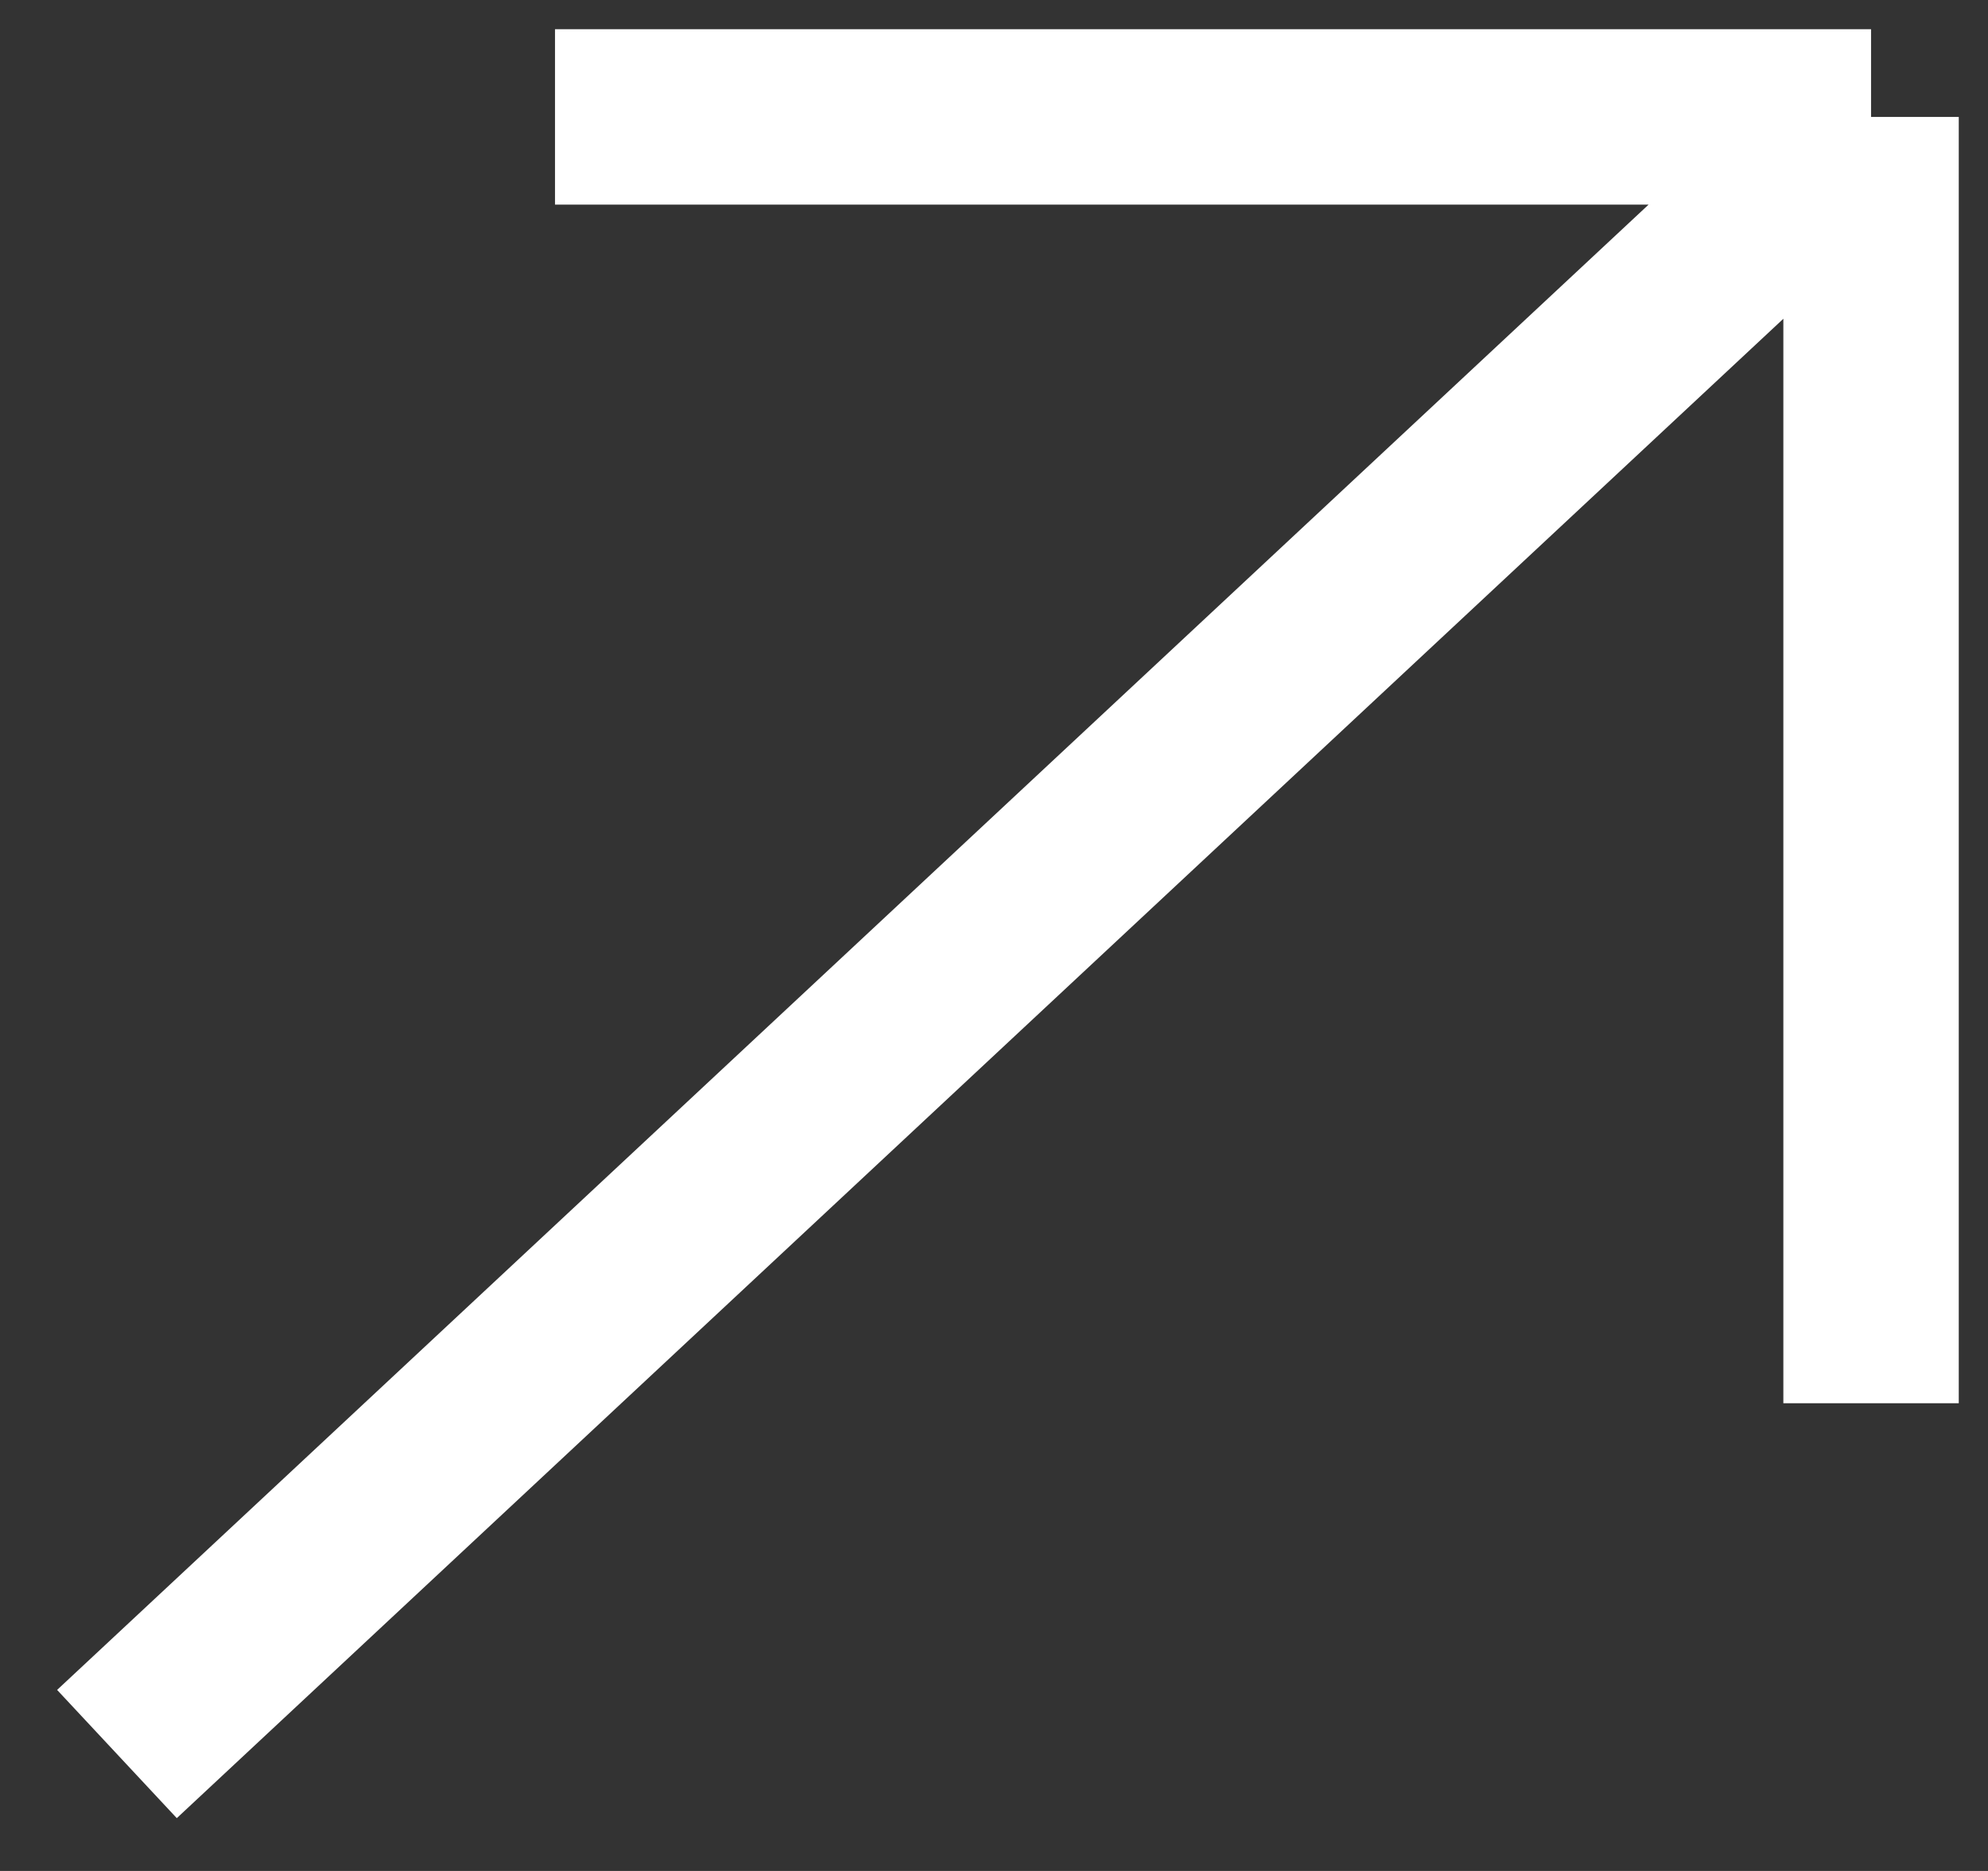
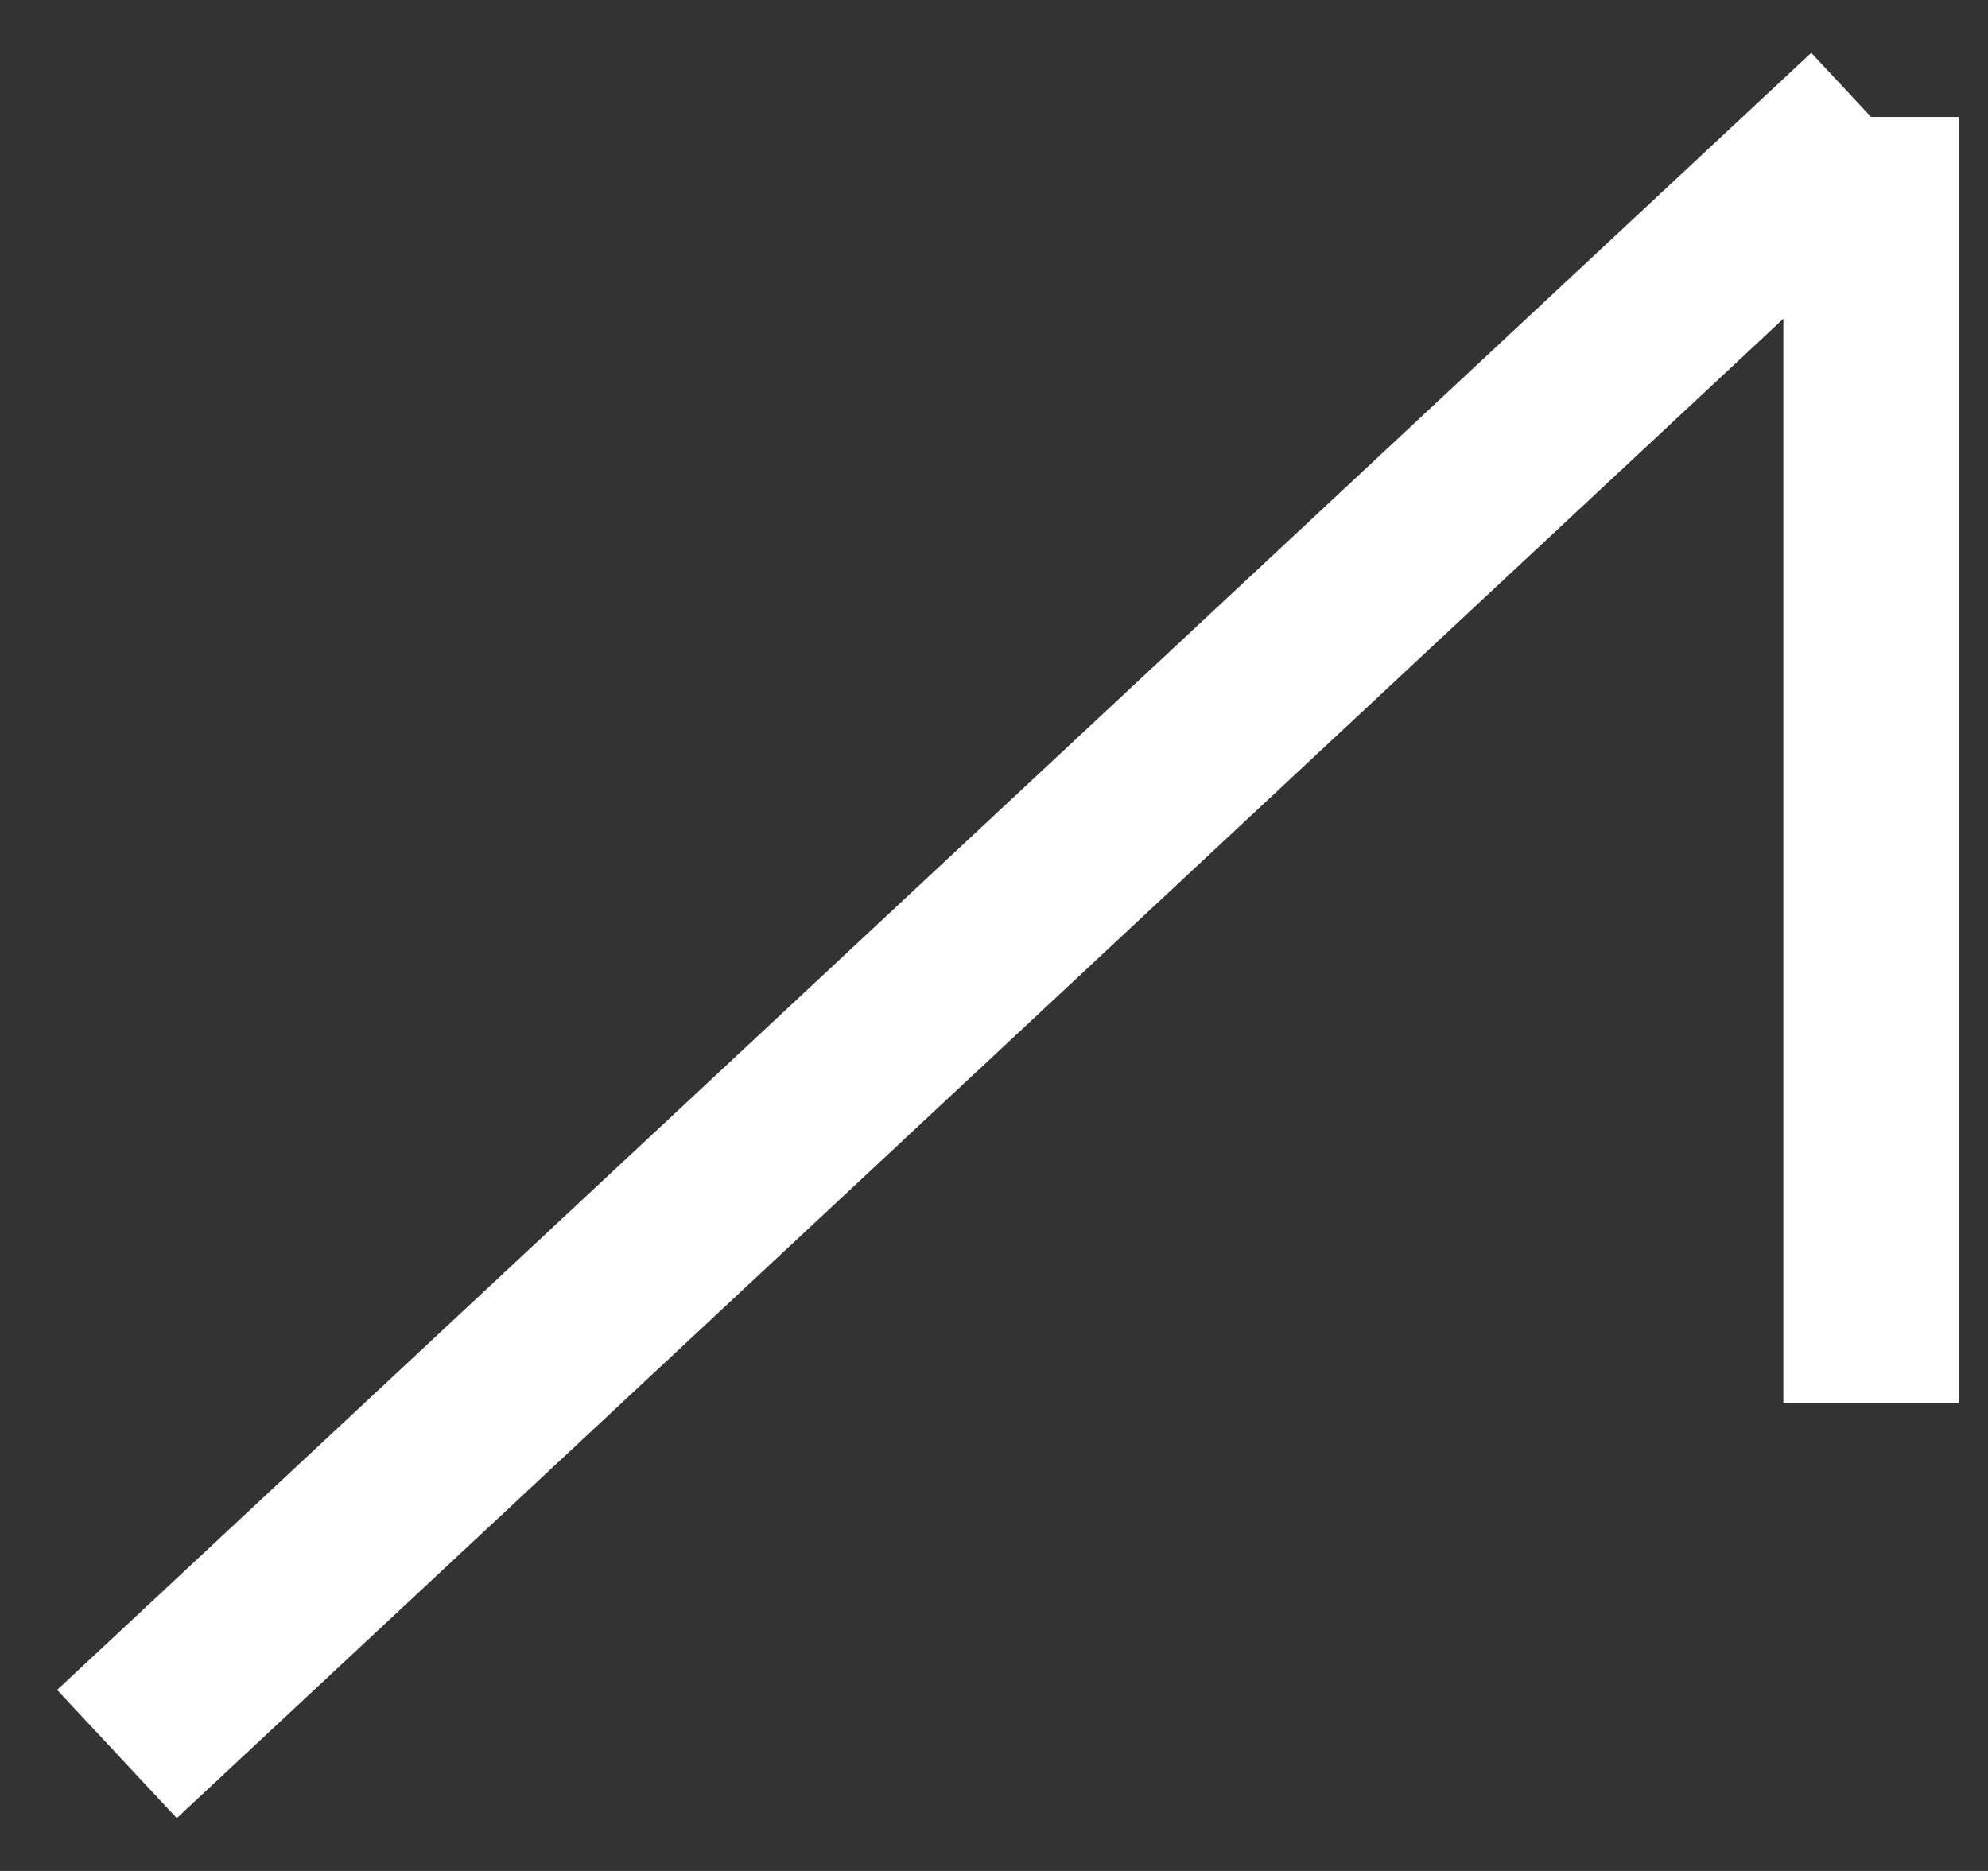
<svg xmlns="http://www.w3.org/2000/svg" width="17" height="16" viewBox="0 0 17 16" fill="none">
  <rect x="0" y="0" width="17" height="16" fill="#333333" stroke="none" />
-   <path d="M1 15L16 1M16 1H4.746M16 1V12" stroke="white" stroke-width="1.5" />
+   <path d="M1 15L16 1M16 1M16 1V12" stroke="white" stroke-width="1.5" />
</svg>